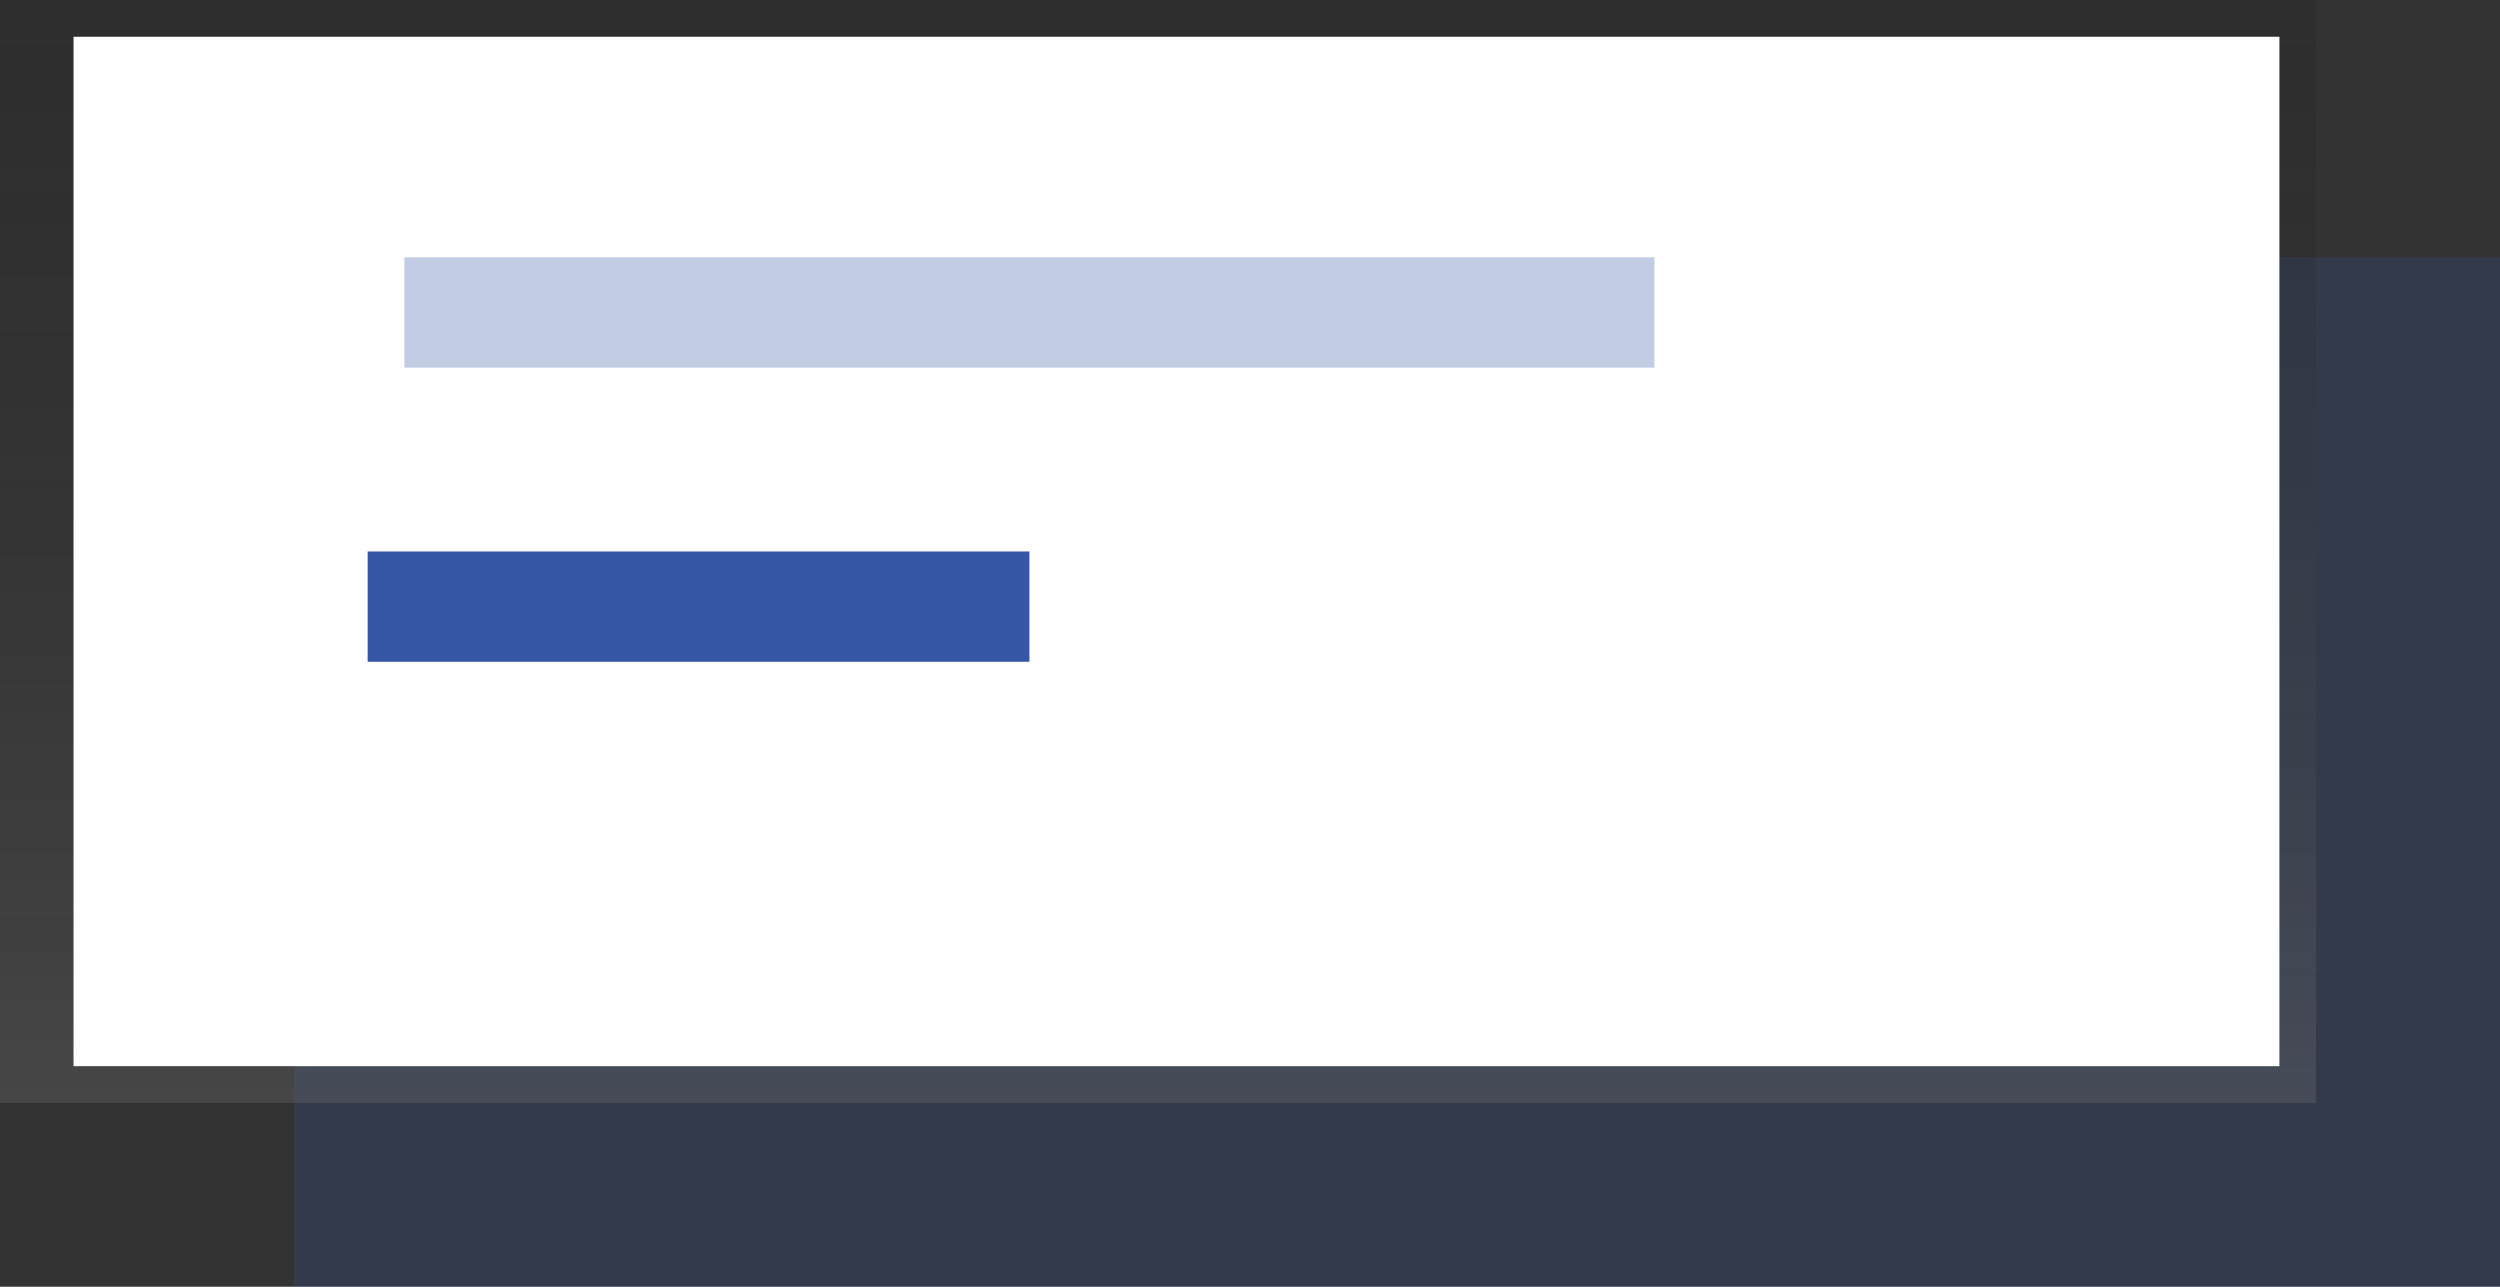
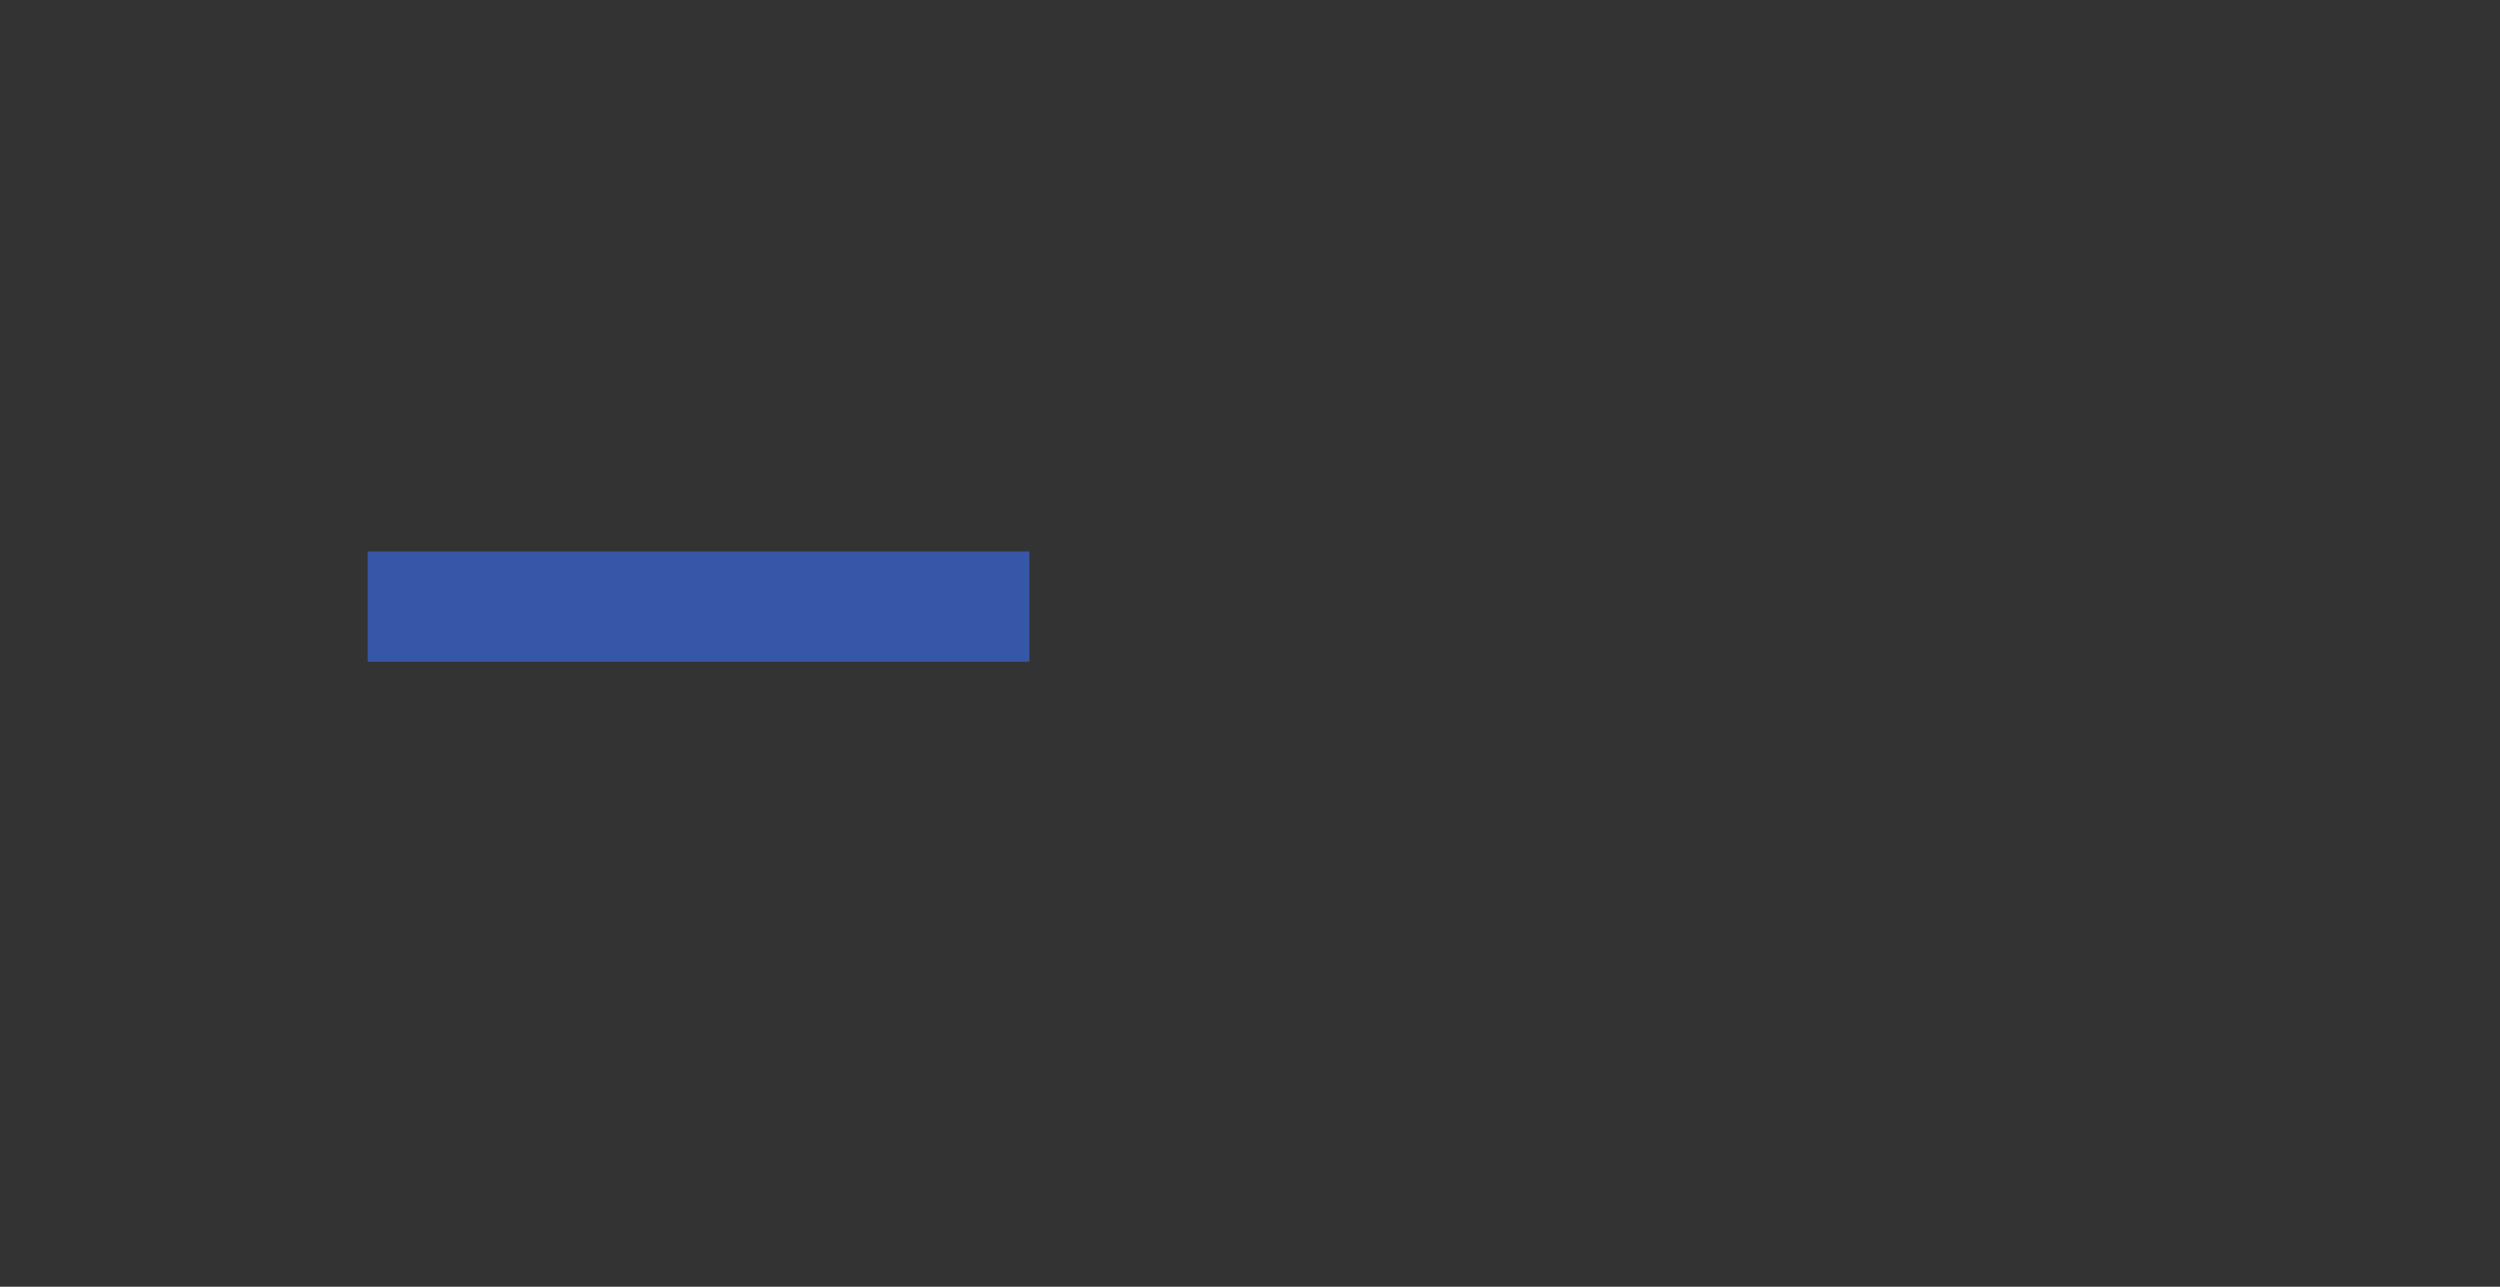
<svg xmlns="http://www.w3.org/2000/svg" xml:space="preserve" width="68px" height="35px" version="1.1" style="shape-rendering:geometricPrecision; text-rendering:geometricPrecision; image-rendering:optimizeQuality; fill-rule:evenodd; clip-rule:evenodd" viewBox="0 0 68 35">
  <rect x="0" y="0" width="68" height="35" fill="#333333" stroke="none" />
  <defs>
    <style type="text/css">
   
    .fil4 {fill:#3657A8}
    .fil2 {fill:white}
    .fil0 {fill:#3657A8;fill-opacity:0.2}
    .fil3 {fill:#3657A8;fill-opacity:0.302}
    .fil1 {fill:url(#id0)}
   
  </style>
    <linearGradient id="id0" gradientUnits="userSpaceOnUse" x1="31" y1="30" x2="31" y2="0">
      <stop offset="0" style="stop-opacity:0.251; stop-color:gray" />
      <stop offset="1" style="stop-opacity:0.102; stop-color:black" />
    </linearGradient>
  </defs>
  <g id="Layer_x0020_1">
    <g id="_2818171624112">
-       <polygon id="Rectangle" class="fil0" points="8,35 68,35 68,7 8,7 " />
-       <rect id="Rectangle-2" class="fil1" width="63" height="30" data-name="Rectangle" />
-       <rect id="Rectangle-3" class="fil2" x="2" y="1" width="60" height="28" data-name="Rectangle" />
-       <polygon id="Rectangle-4" class="fil3" points="11,10 45,10 45,7 11,7 " data-name="Rectangle" />
      <rect id="Rectangle-5" class="fil4" x="10" y="15" width="18" height="3" data-name="Rectangle" />
    </g>
  </g>
</svg>